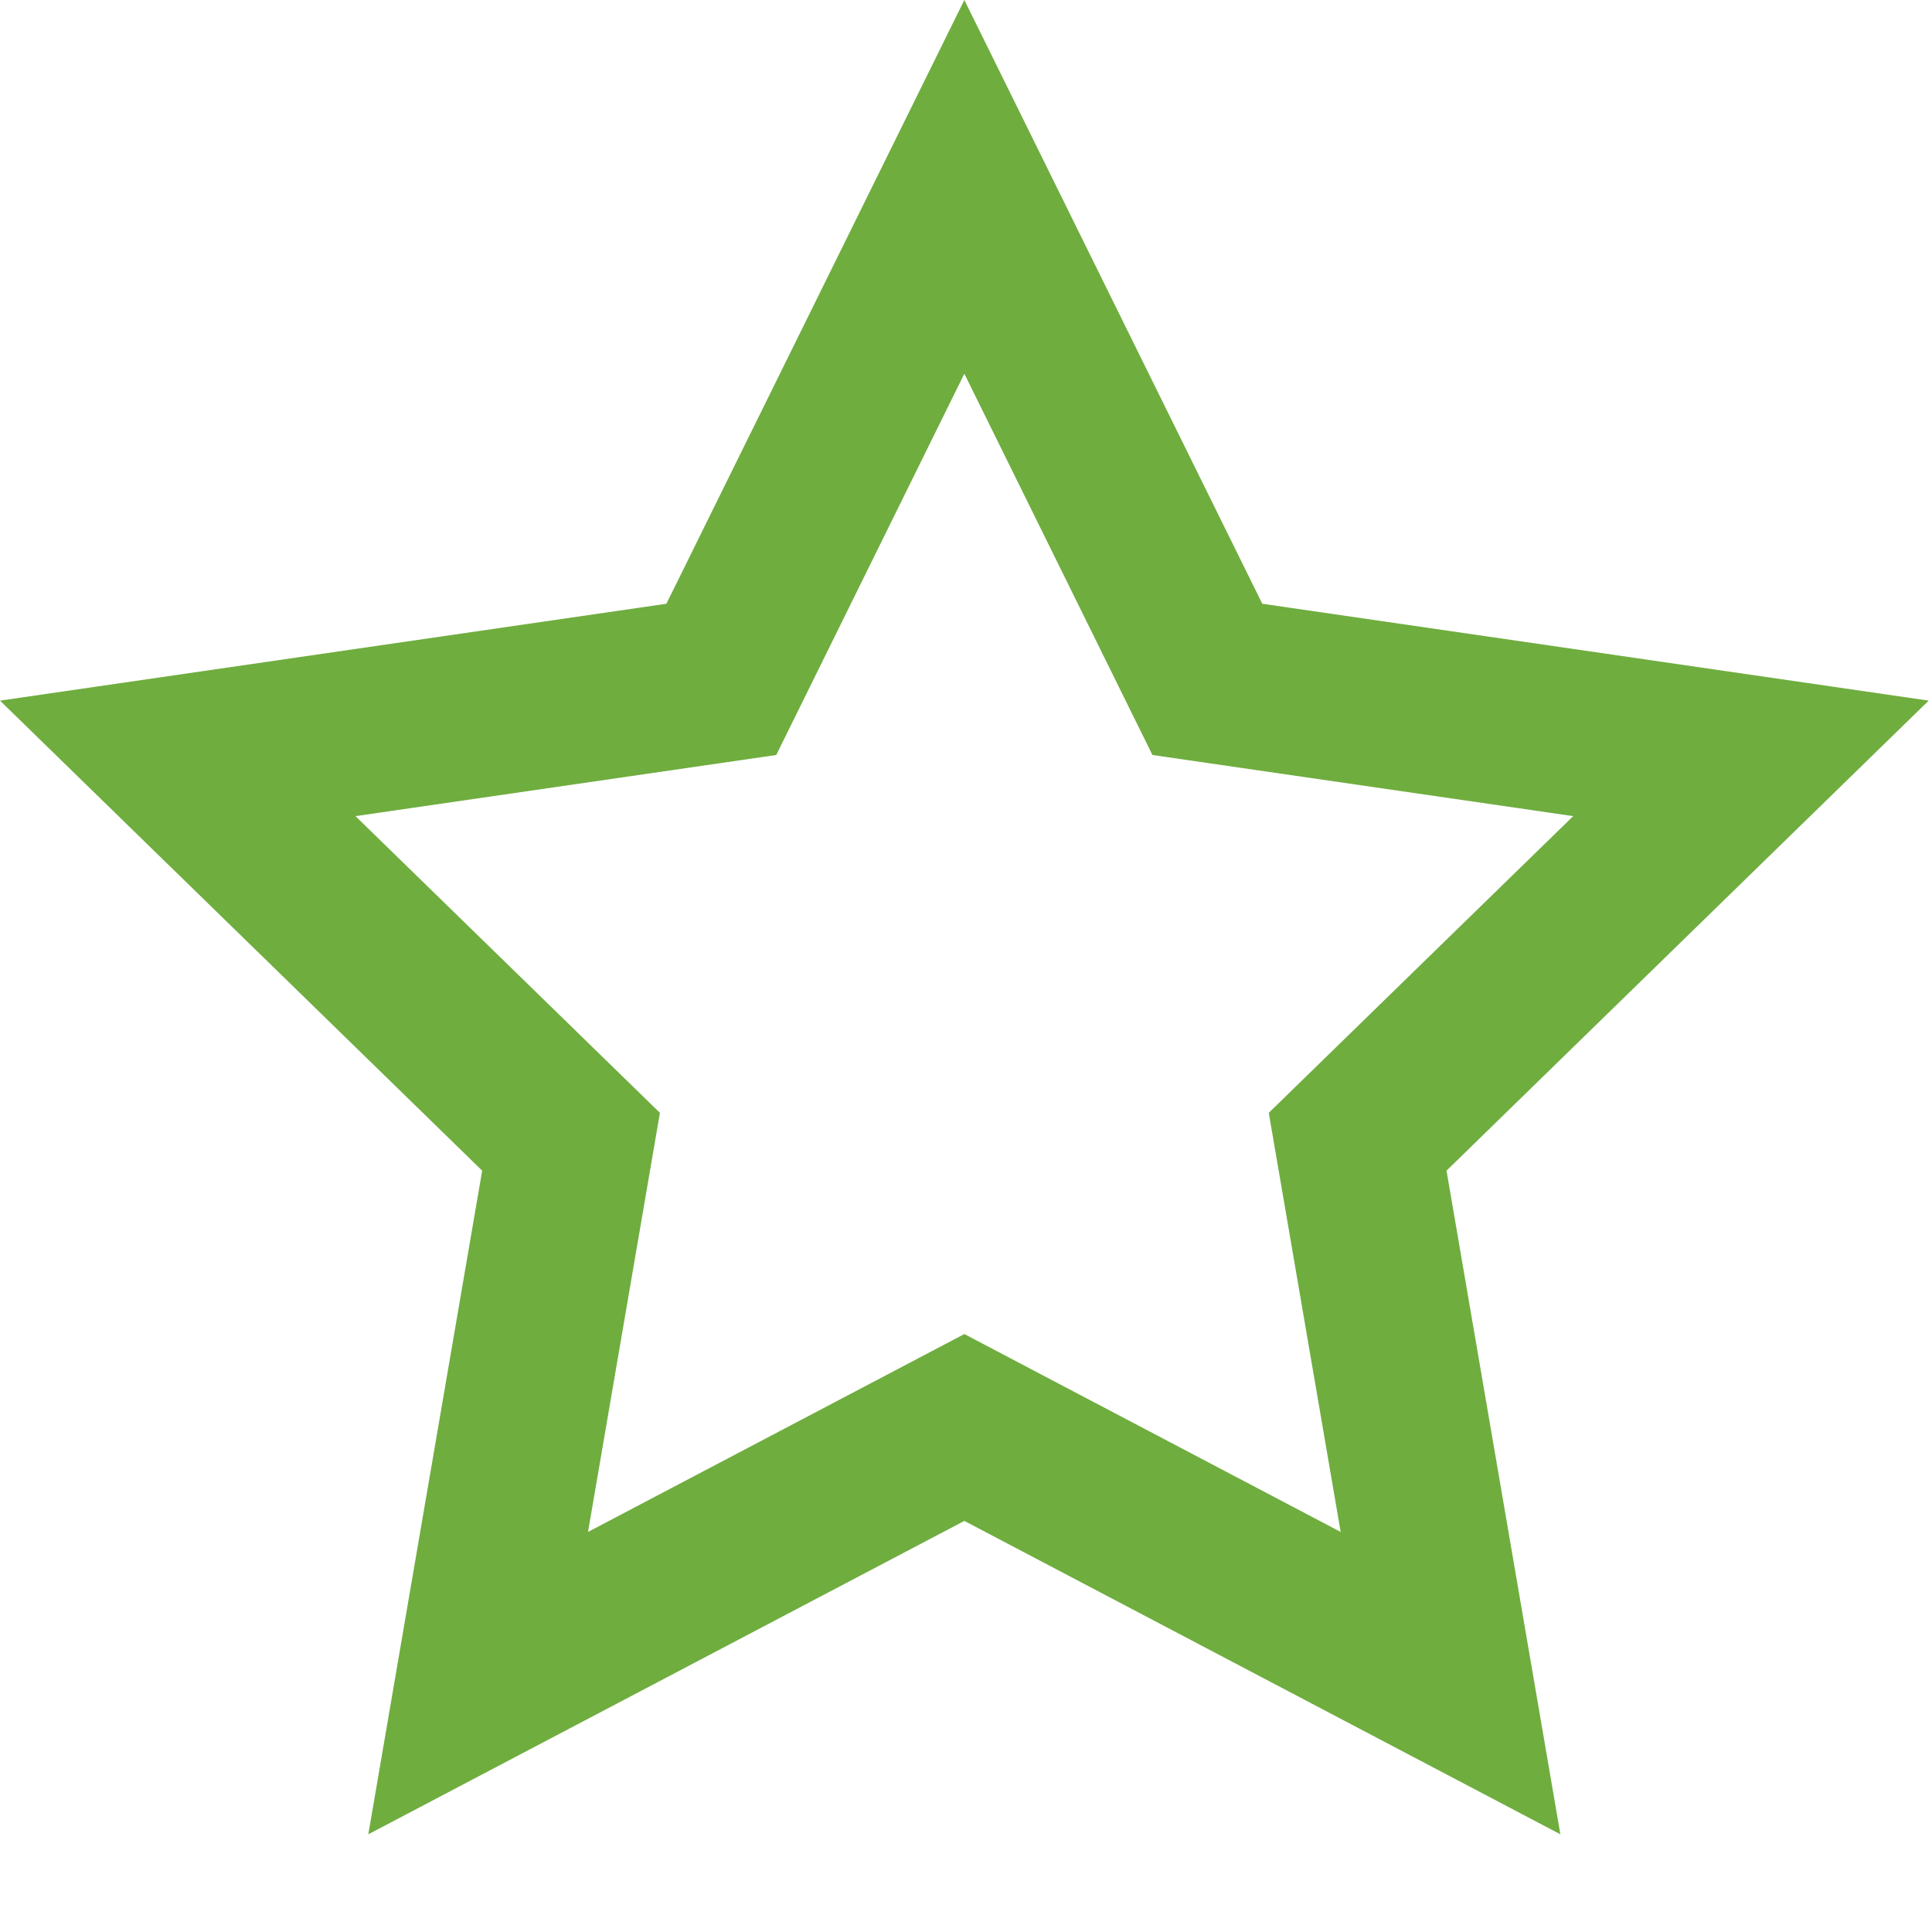
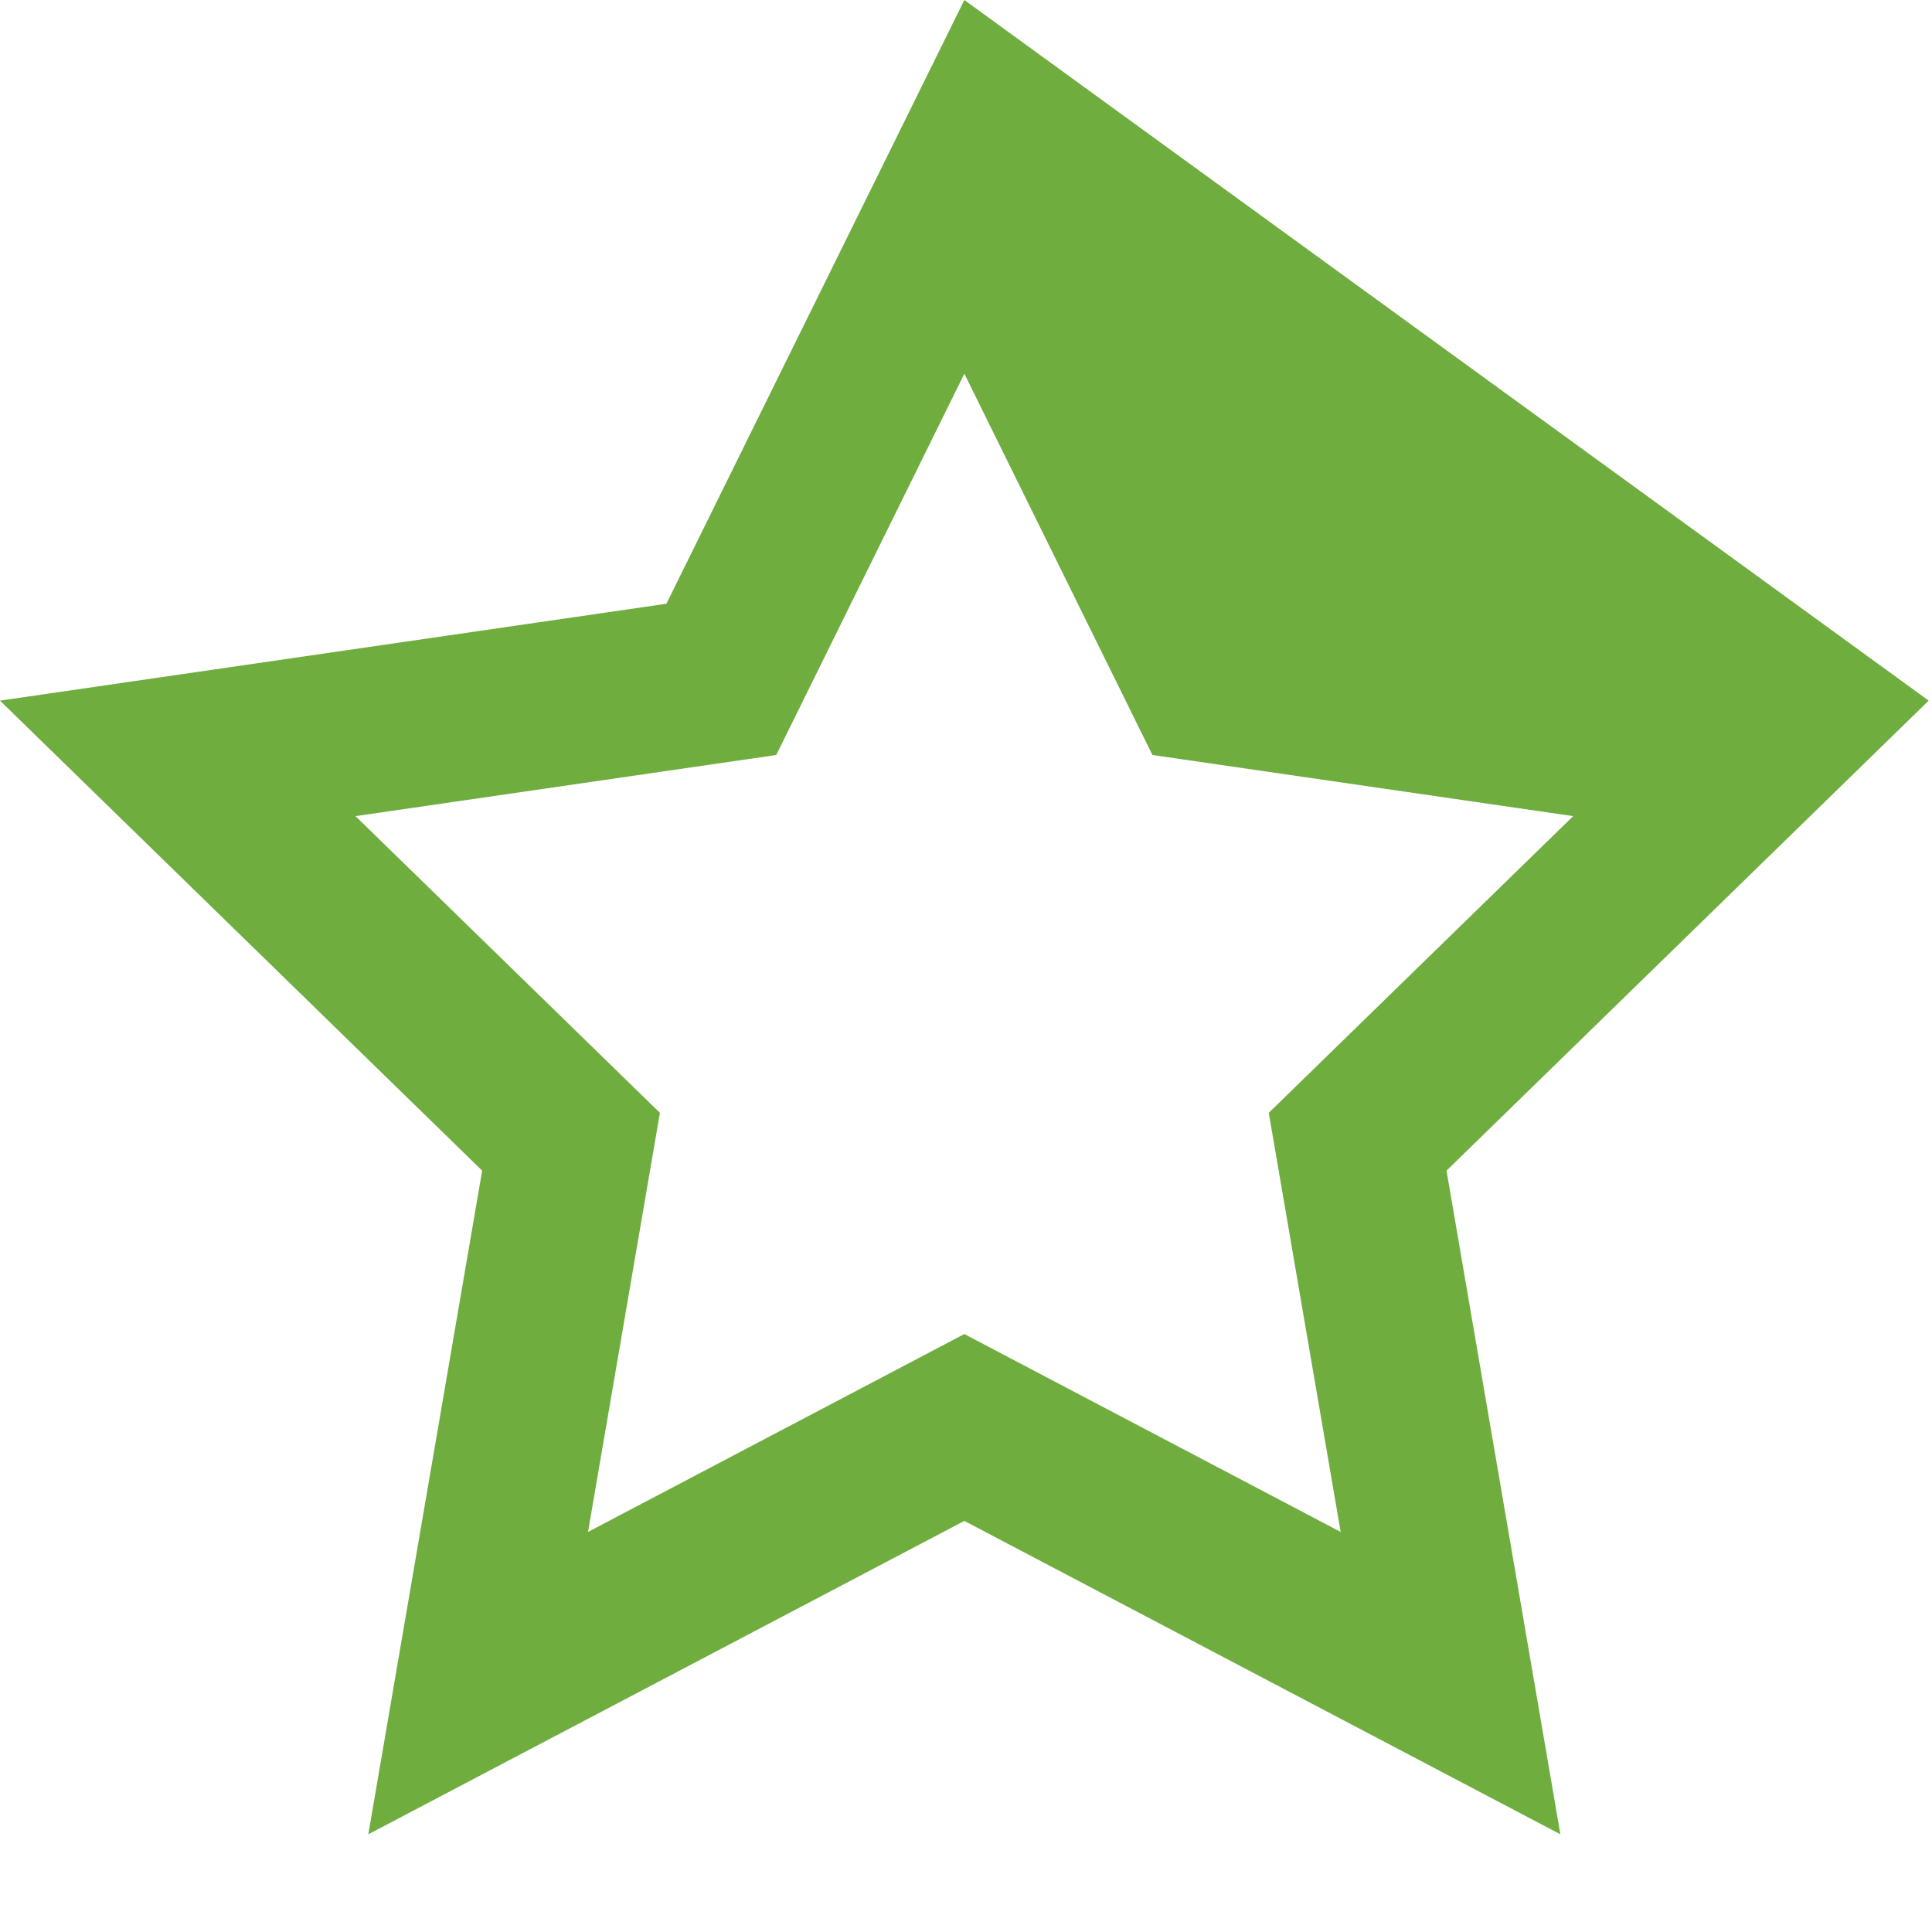
<svg xmlns="http://www.w3.org/2000/svg" fill="none" height="100%" overflow="visible" preserveAspectRatio="none" style="display: block;" viewBox="0 0 14 14" width="100%">
-   <path clip-rule="evenodd" d="M3.494 8.483L2.669 13.292L6.988 11.021L11.307 13.292L10.482 8.483L13.976 5.077L9.147 4.375L6.988 0L4.829 4.375L0 5.077L3.494 8.483ZM9.194 8.064L9.715 11.101L6.988 9.667L4.261 11.101L4.782 8.064L2.576 5.914L5.625 5.471L6.988 2.708L8.351 5.471L11.4 5.914L9.194 8.064Z" fill="#6FAD3F" fill-rule="evenodd" id="icon" />
+   <path clip-rule="evenodd" d="M3.494 8.483L2.669 13.292L6.988 11.021L11.307 13.292L10.482 8.483L13.976 5.077L6.988 0L4.829 4.375L0 5.077L3.494 8.483ZM9.194 8.064L9.715 11.101L6.988 9.667L4.261 11.101L4.782 8.064L2.576 5.914L5.625 5.471L6.988 2.708L8.351 5.471L11.4 5.914L9.194 8.064Z" fill="#6FAD3F" fill-rule="evenodd" id="icon" />
</svg>